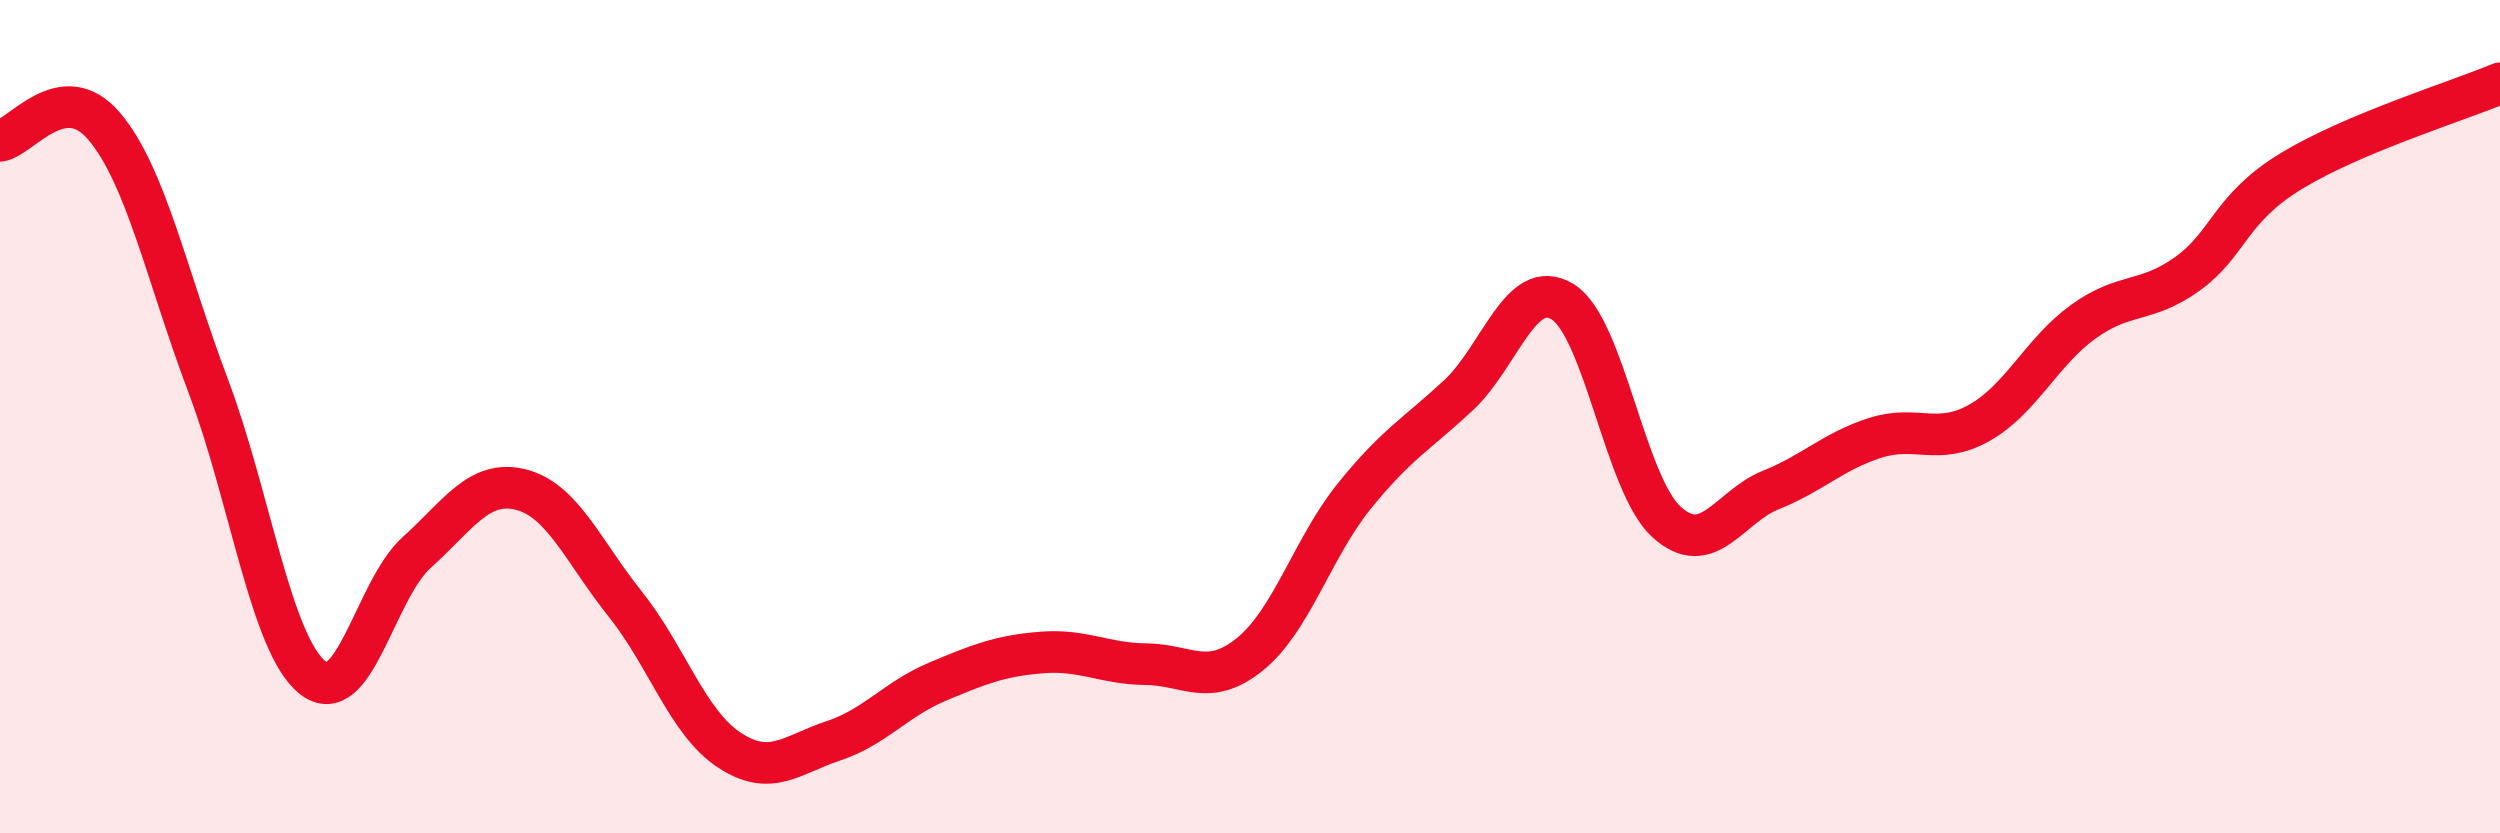
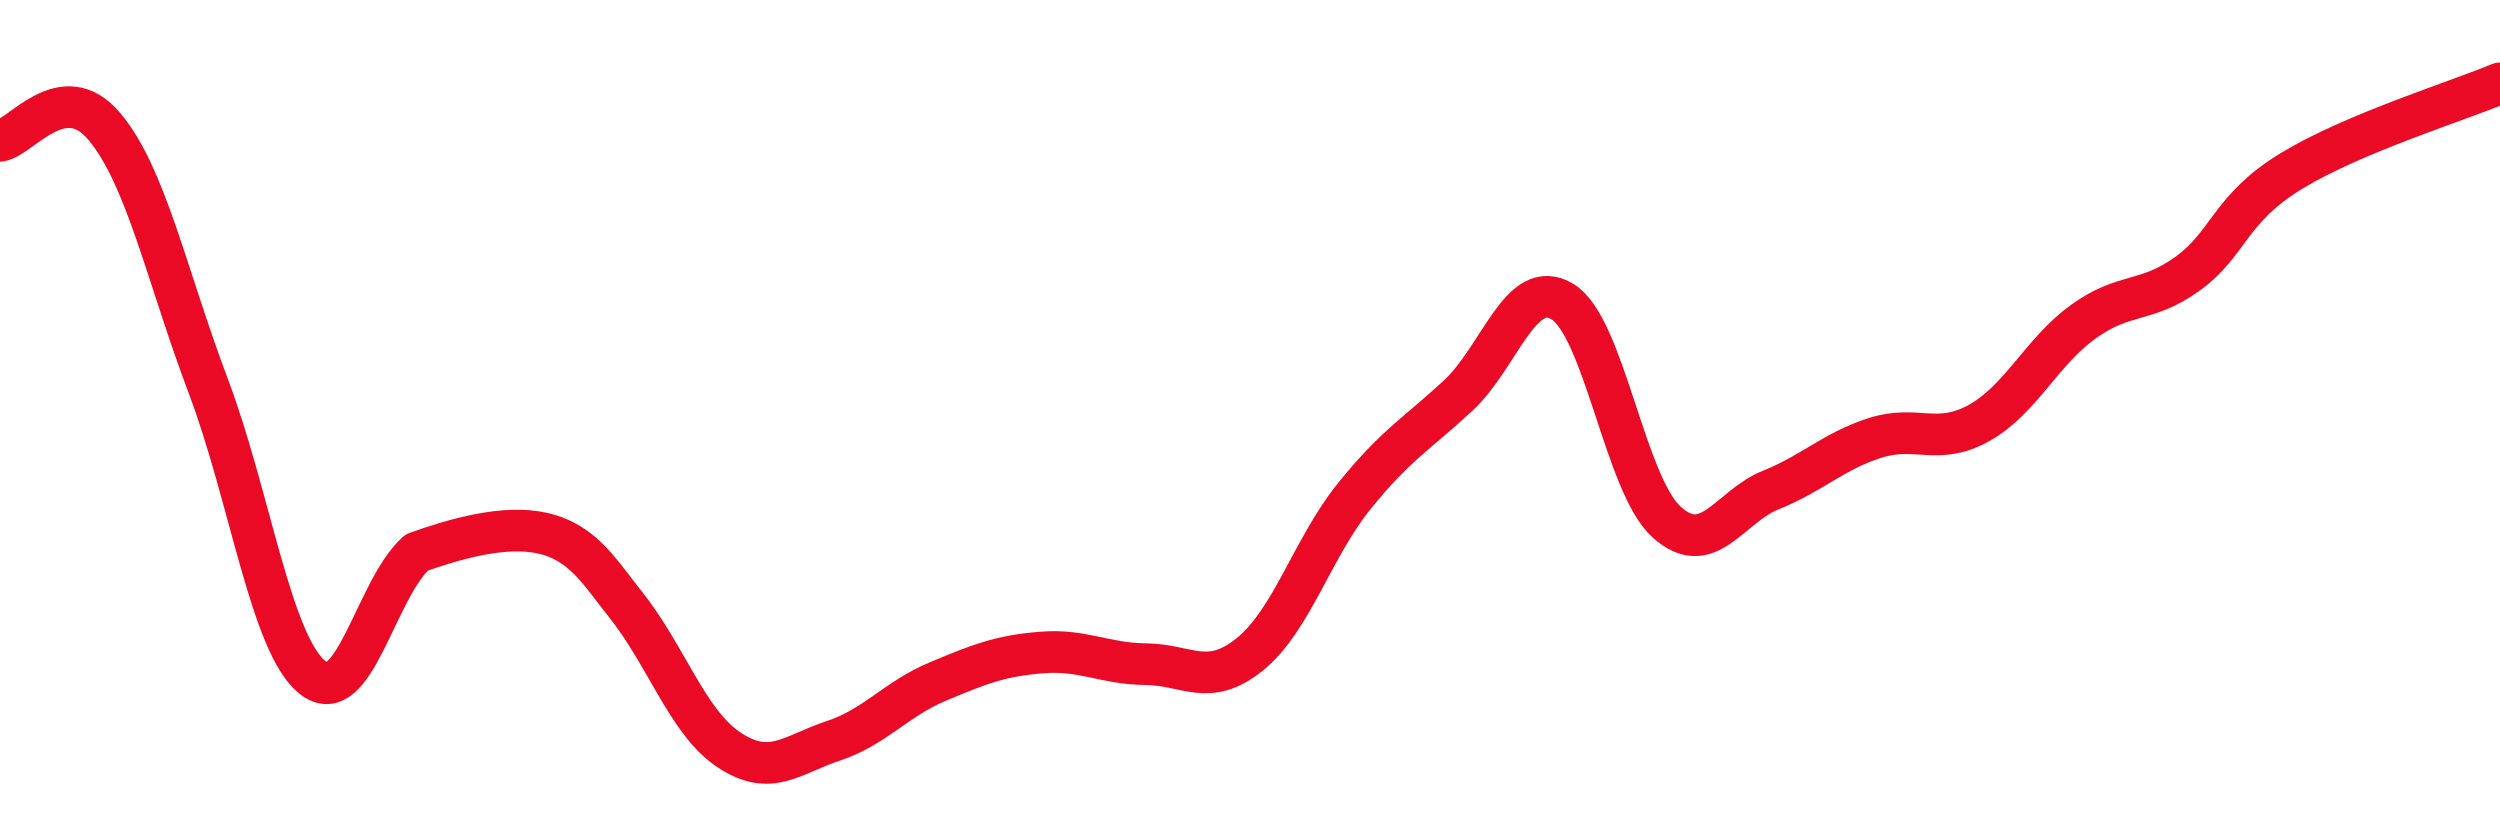
<svg xmlns="http://www.w3.org/2000/svg" width="60" height="20" viewBox="0 0 60 20">
-   <path d="M 0,3.38 C 0.5,3.31 1.5,1.85 2.5,3.03 C 3.5,4.21 4,6.62 5,9.27 C 6,11.92 6.5,15.46 7.5,16.26 C 8.5,17.06 9,14.16 10,13.26 C 11,12.36 11.5,11.5 12.5,11.75 C 13.5,12 14,13.24 15,14.49 C 16,15.74 16.5,17.34 17.5,18 C 18.5,18.66 19,18.11 20,17.78 C 21,17.45 21.5,16.78 22.5,16.36 C 23.5,15.94 24,15.74 25,15.66 C 26,15.58 26.5,15.93 27.5,15.94 C 28.5,15.95 29,16.51 30,15.7 C 31,14.89 31.5,13.15 32.5,11.91 C 33.5,10.67 34,10.42 35,9.49 C 36,8.56 36.5,6.63 37.5,7.24 C 38.5,7.85 39,11.63 40,12.53 C 41,13.43 41.5,12.16 42.5,11.76 C 43.5,11.36 44,10.83 45,10.51 C 46,10.19 46.5,10.71 47.5,10.15 C 48.5,9.59 49,8.44 50,7.72 C 51,7 51.5,7.29 52.5,6.57 C 53.5,5.85 53.5,5.01 55,4.1 C 56.5,3.19 59,2.42 60,2L60 20L0 20Z" fill="#EB0A25" opacity="0.1" stroke-linecap="round" stroke-linejoin="round" />
-   <path d="M 0,3.38 C 0.5,3.31 1.5,1.85 2.5,3.03 C 3.5,4.21 4,6.62 5,9.27 C 6,11.92 6.5,15.46 7.5,16.26 C 8.5,17.06 9,14.16 10,13.26 C 11,12.36 11.5,11.5 12.5,11.75 C 13.5,12 14,13.24 15,14.49 C 16,15.74 16.5,17.34 17.5,18 C 18.5,18.66 19,18.11 20,17.78 C 21,17.45 21.5,16.78 22.5,16.36 C 23.5,15.94 24,15.74 25,15.66 C 26,15.58 26.5,15.93 27.5,15.94 C 28.5,15.95 29,16.51 30,15.7 C 31,14.89 31.5,13.15 32.5,11.91 C 33.5,10.67 34,10.42 35,9.49 C 36,8.56 36.5,6.63 37.5,7.24 C 38.5,7.85 39,11.63 40,12.53 C 41,13.43 41.5,12.16 42.5,11.76 C 43.5,11.36 44,10.83 45,10.51 C 46,10.19 46.5,10.71 47.5,10.15 C 48.5,9.59 49,8.44 50,7.72 C 51,7 51.5,7.29 52.5,6.57 C 53.5,5.85 53.5,5.01 55,4.1 C 56.5,3.19 59,2.42 60,2" stroke="#EB0A25" stroke-width="1" fill="none" stroke-linecap="round" stroke-linejoin="round" />
+   <path d="M 0,3.38 C 0.5,3.31 1.5,1.85 2.5,3.03 C 3.5,4.21 4,6.62 5,9.27 C 6,11.92 6.5,15.46 7.5,16.26 C 8.5,17.06 9,14.16 10,13.26 C 13.5,12 14,13.24 15,14.49 C 16,15.74 16.5,17.34 17.5,18 C 18.5,18.66 19,18.11 20,17.78 C 21,17.45 21.5,16.78 22.5,16.36 C 23.5,15.94 24,15.74 25,15.66 C 26,15.58 26.5,15.93 27.5,15.94 C 28.5,15.95 29,16.51 30,15.7 C 31,14.89 31.5,13.15 32.5,11.91 C 33.5,10.67 34,10.42 35,9.49 C 36,8.56 36.5,6.63 37.5,7.24 C 38.5,7.85 39,11.63 40,12.53 C 41,13.43 41.5,12.16 42.5,11.76 C 43.5,11.36 44,10.83 45,10.51 C 46,10.19 46.5,10.71 47.5,10.15 C 48.5,9.59 49,8.44 50,7.72 C 51,7 51.5,7.29 52.5,6.57 C 53.5,5.85 53.5,5.01 55,4.1 C 56.5,3.19 59,2.42 60,2" stroke="#EB0A25" stroke-width="1" fill="none" stroke-linecap="round" stroke-linejoin="round" />
</svg>